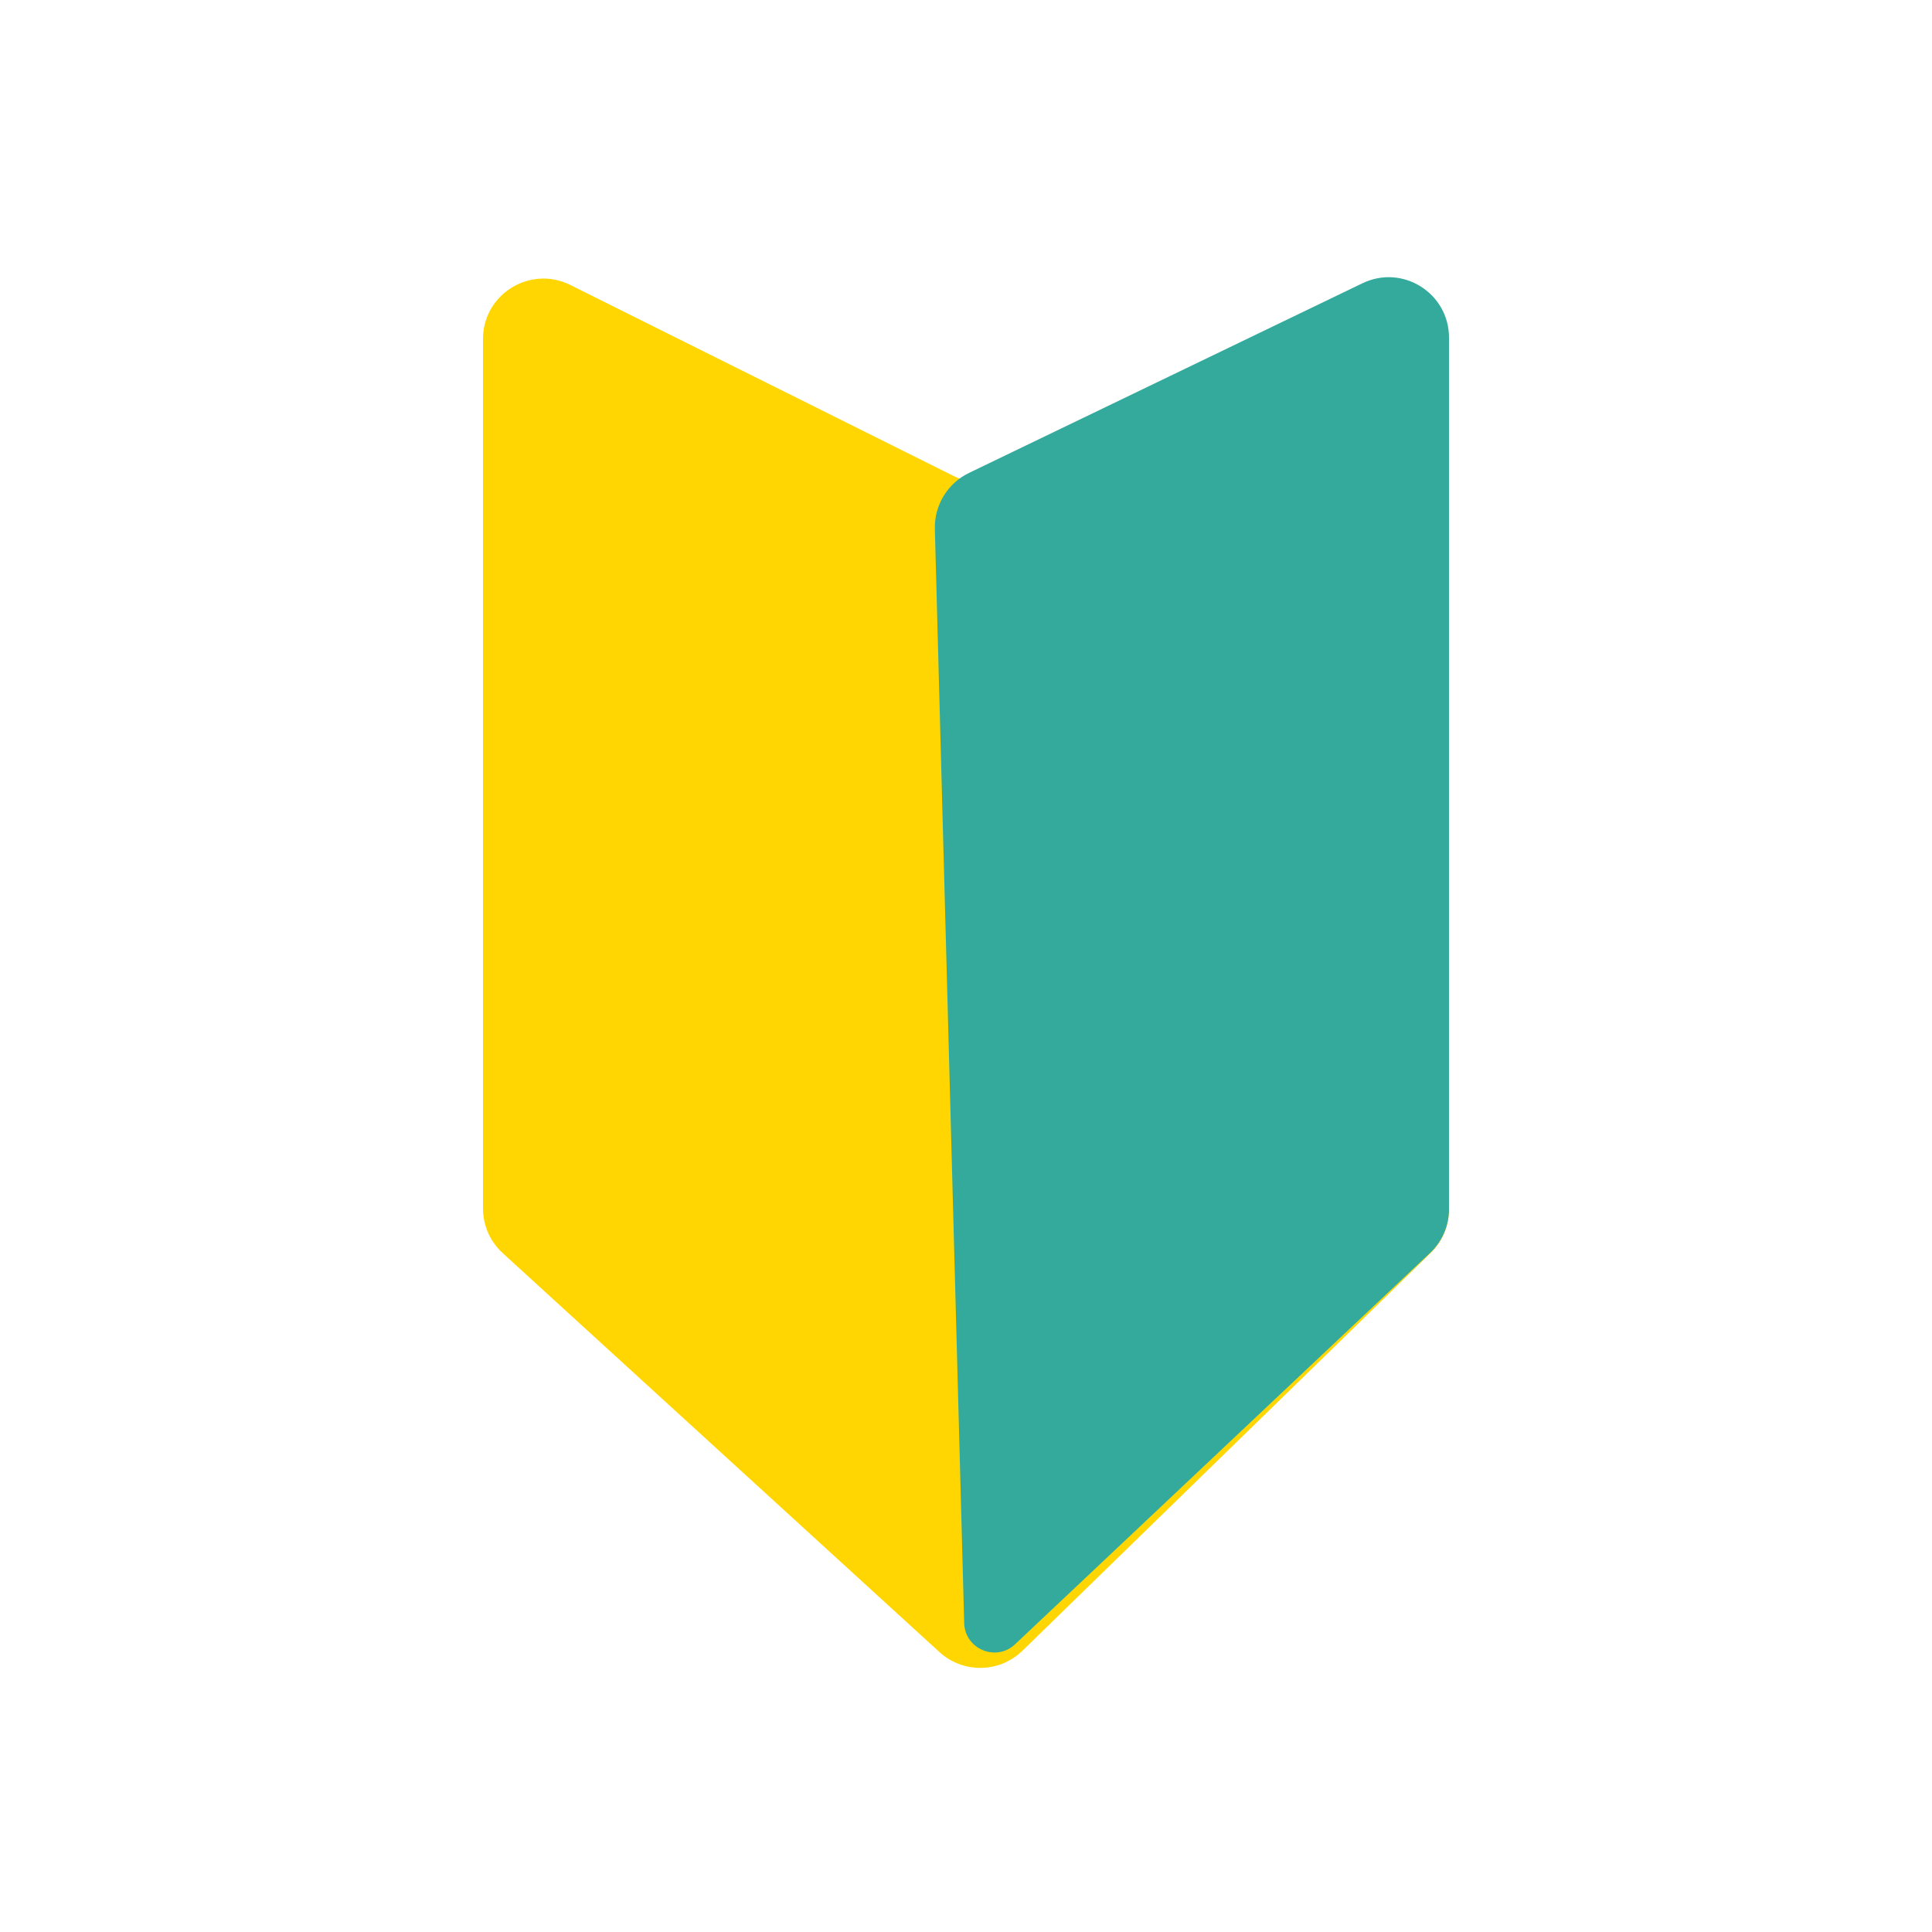
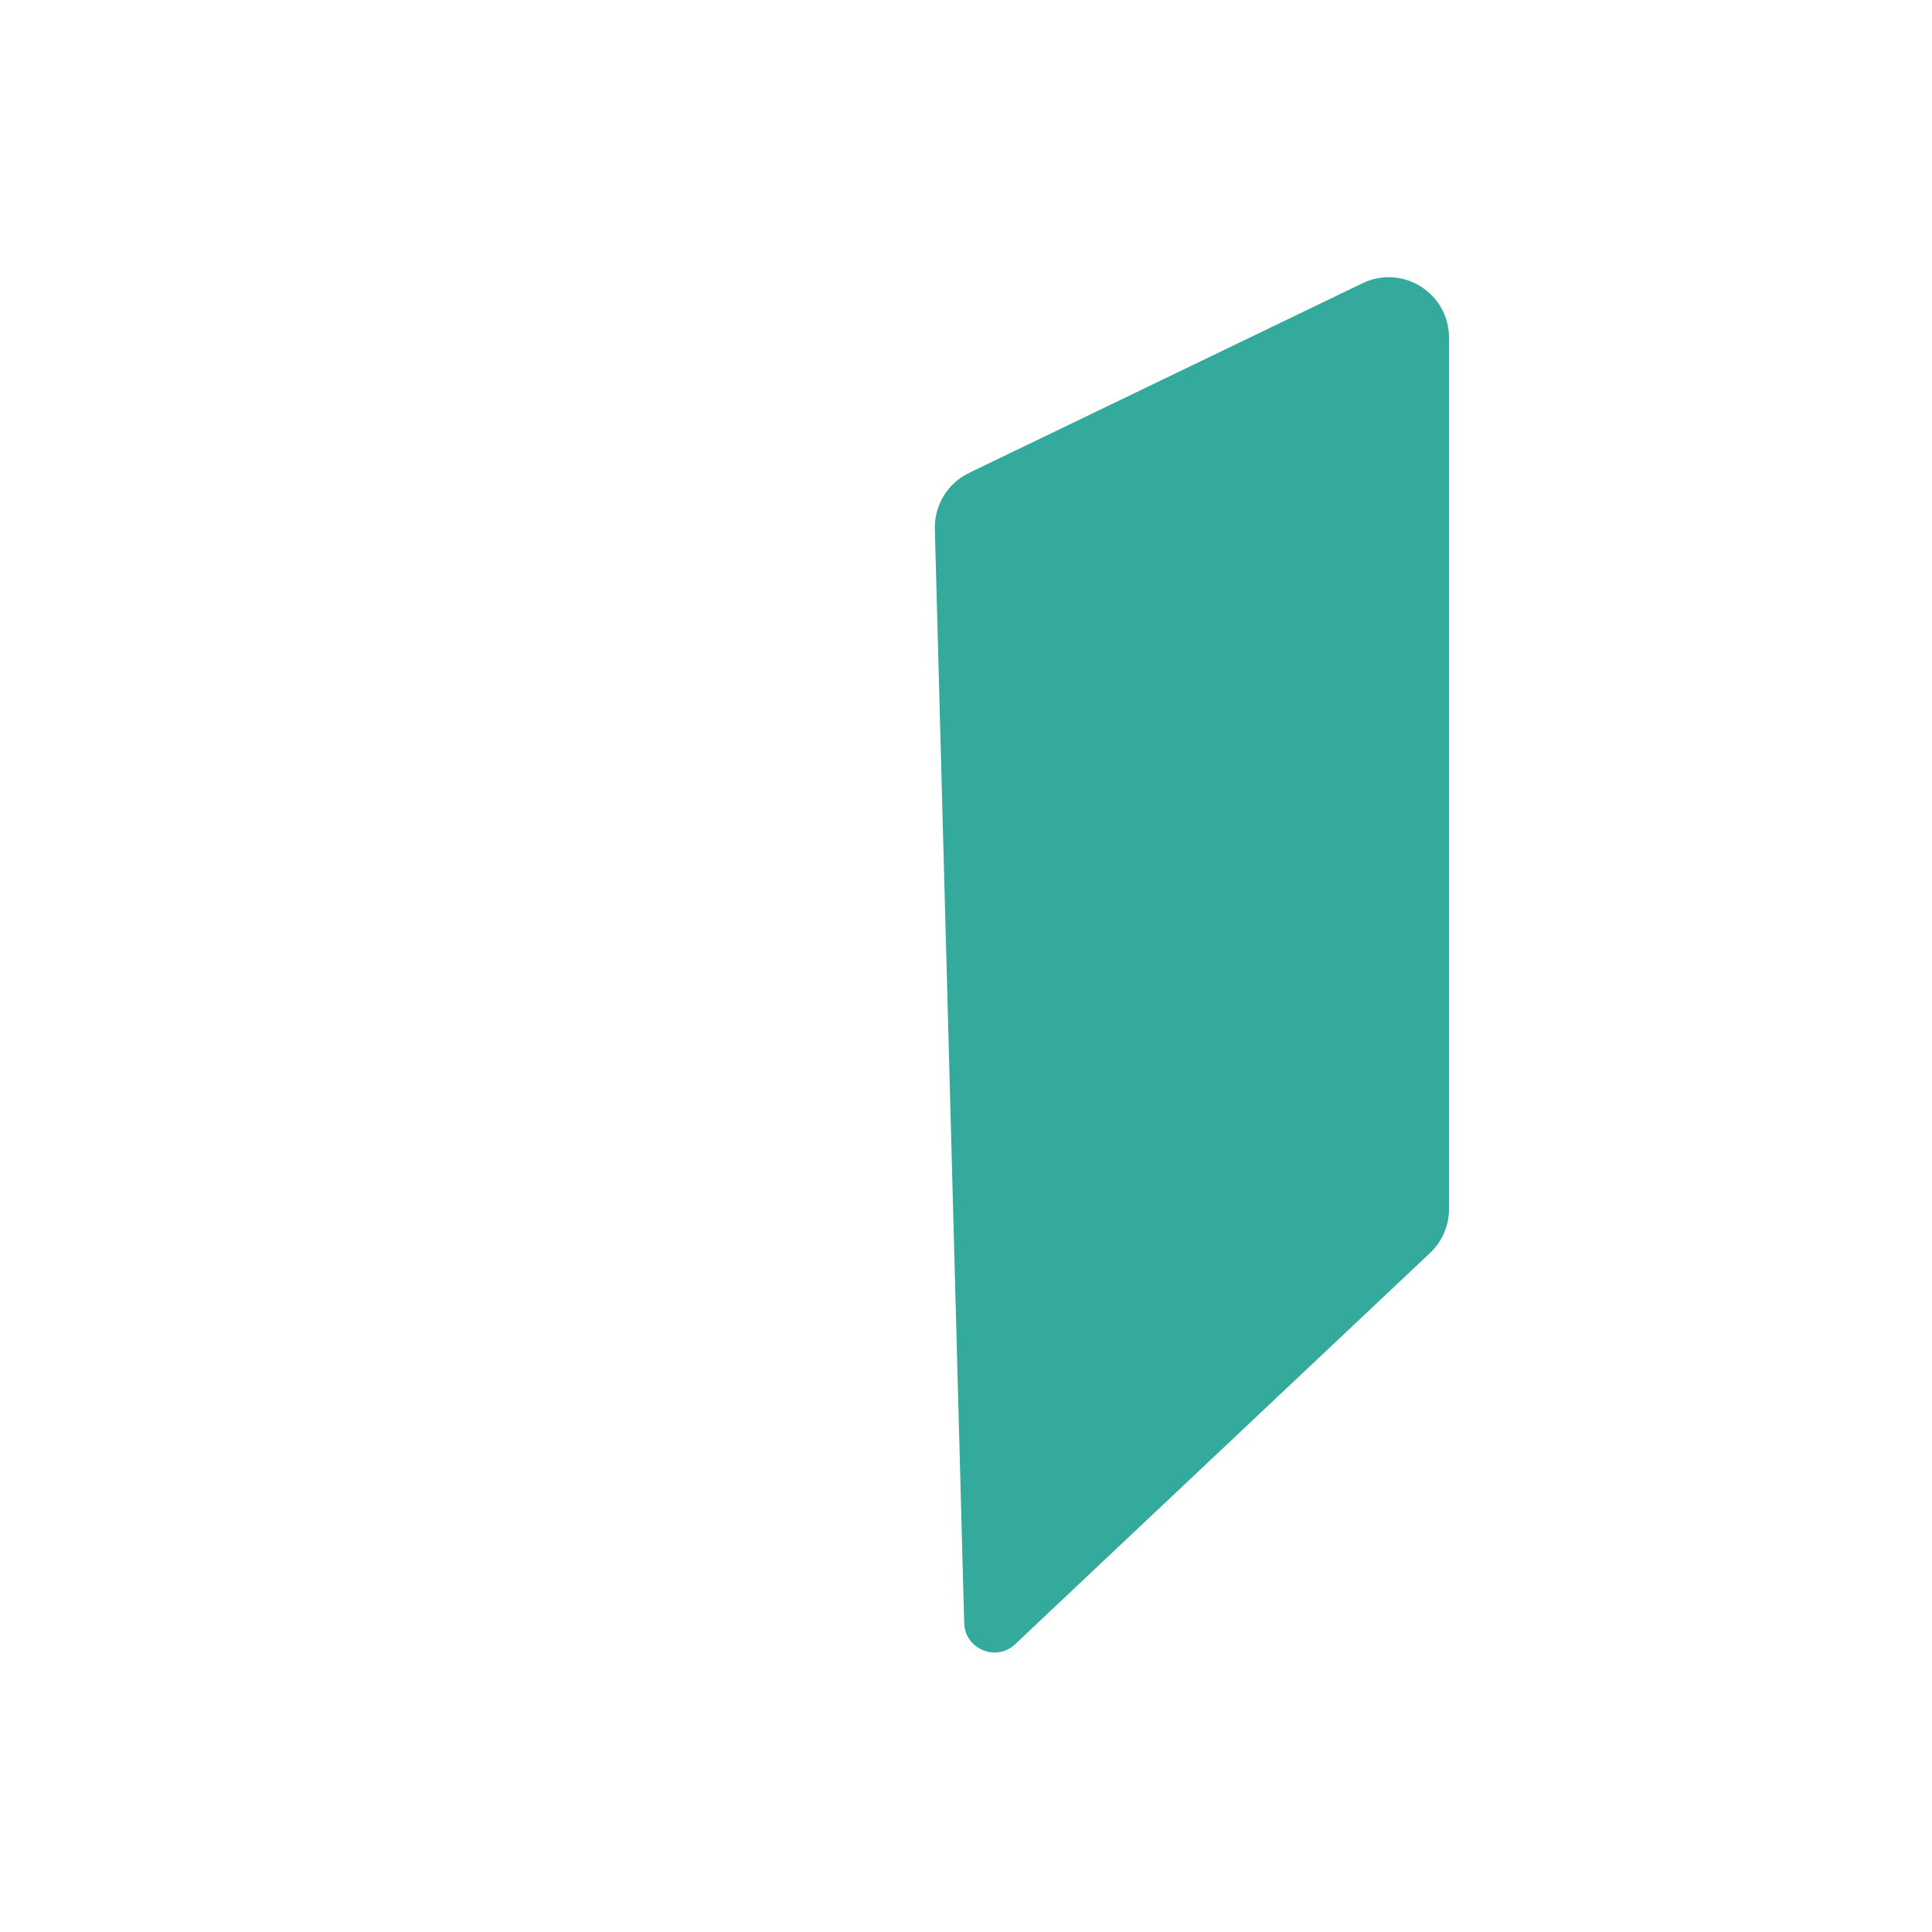
<svg xmlns="http://www.w3.org/2000/svg" width="32" height="32" viewBox="0 0 32 32" fill="none">
-   <path d="M8 20.016V5.615C8 4.873 8.781 4.389 9.446 4.72L15.797 7.885C16.086 8.029 16.427 8.024 16.712 7.873L22.531 4.781C23.197 4.427 24 4.91 24 5.664V20.035C24 20.305 23.891 20.563 23.698 20.752L16.934 27.342C16.554 27.711 15.953 27.721 15.561 27.364L8.326 20.755C8.118 20.565 8 20.297 8 20.016Z" fill="#FFD601" />
  <path d="M23.686 20.753L16.813 27.234C16.499 27.53 15.982 27.315 15.97 26.883L15.484 8.761C15.474 8.367 15.695 8.004 16.05 7.833L22.566 4.692C23.23 4.371 24 4.855 24 5.592V20.026C24 20.301 23.887 20.564 23.686 20.753Z" fill="#33AA9C" />
</svg>